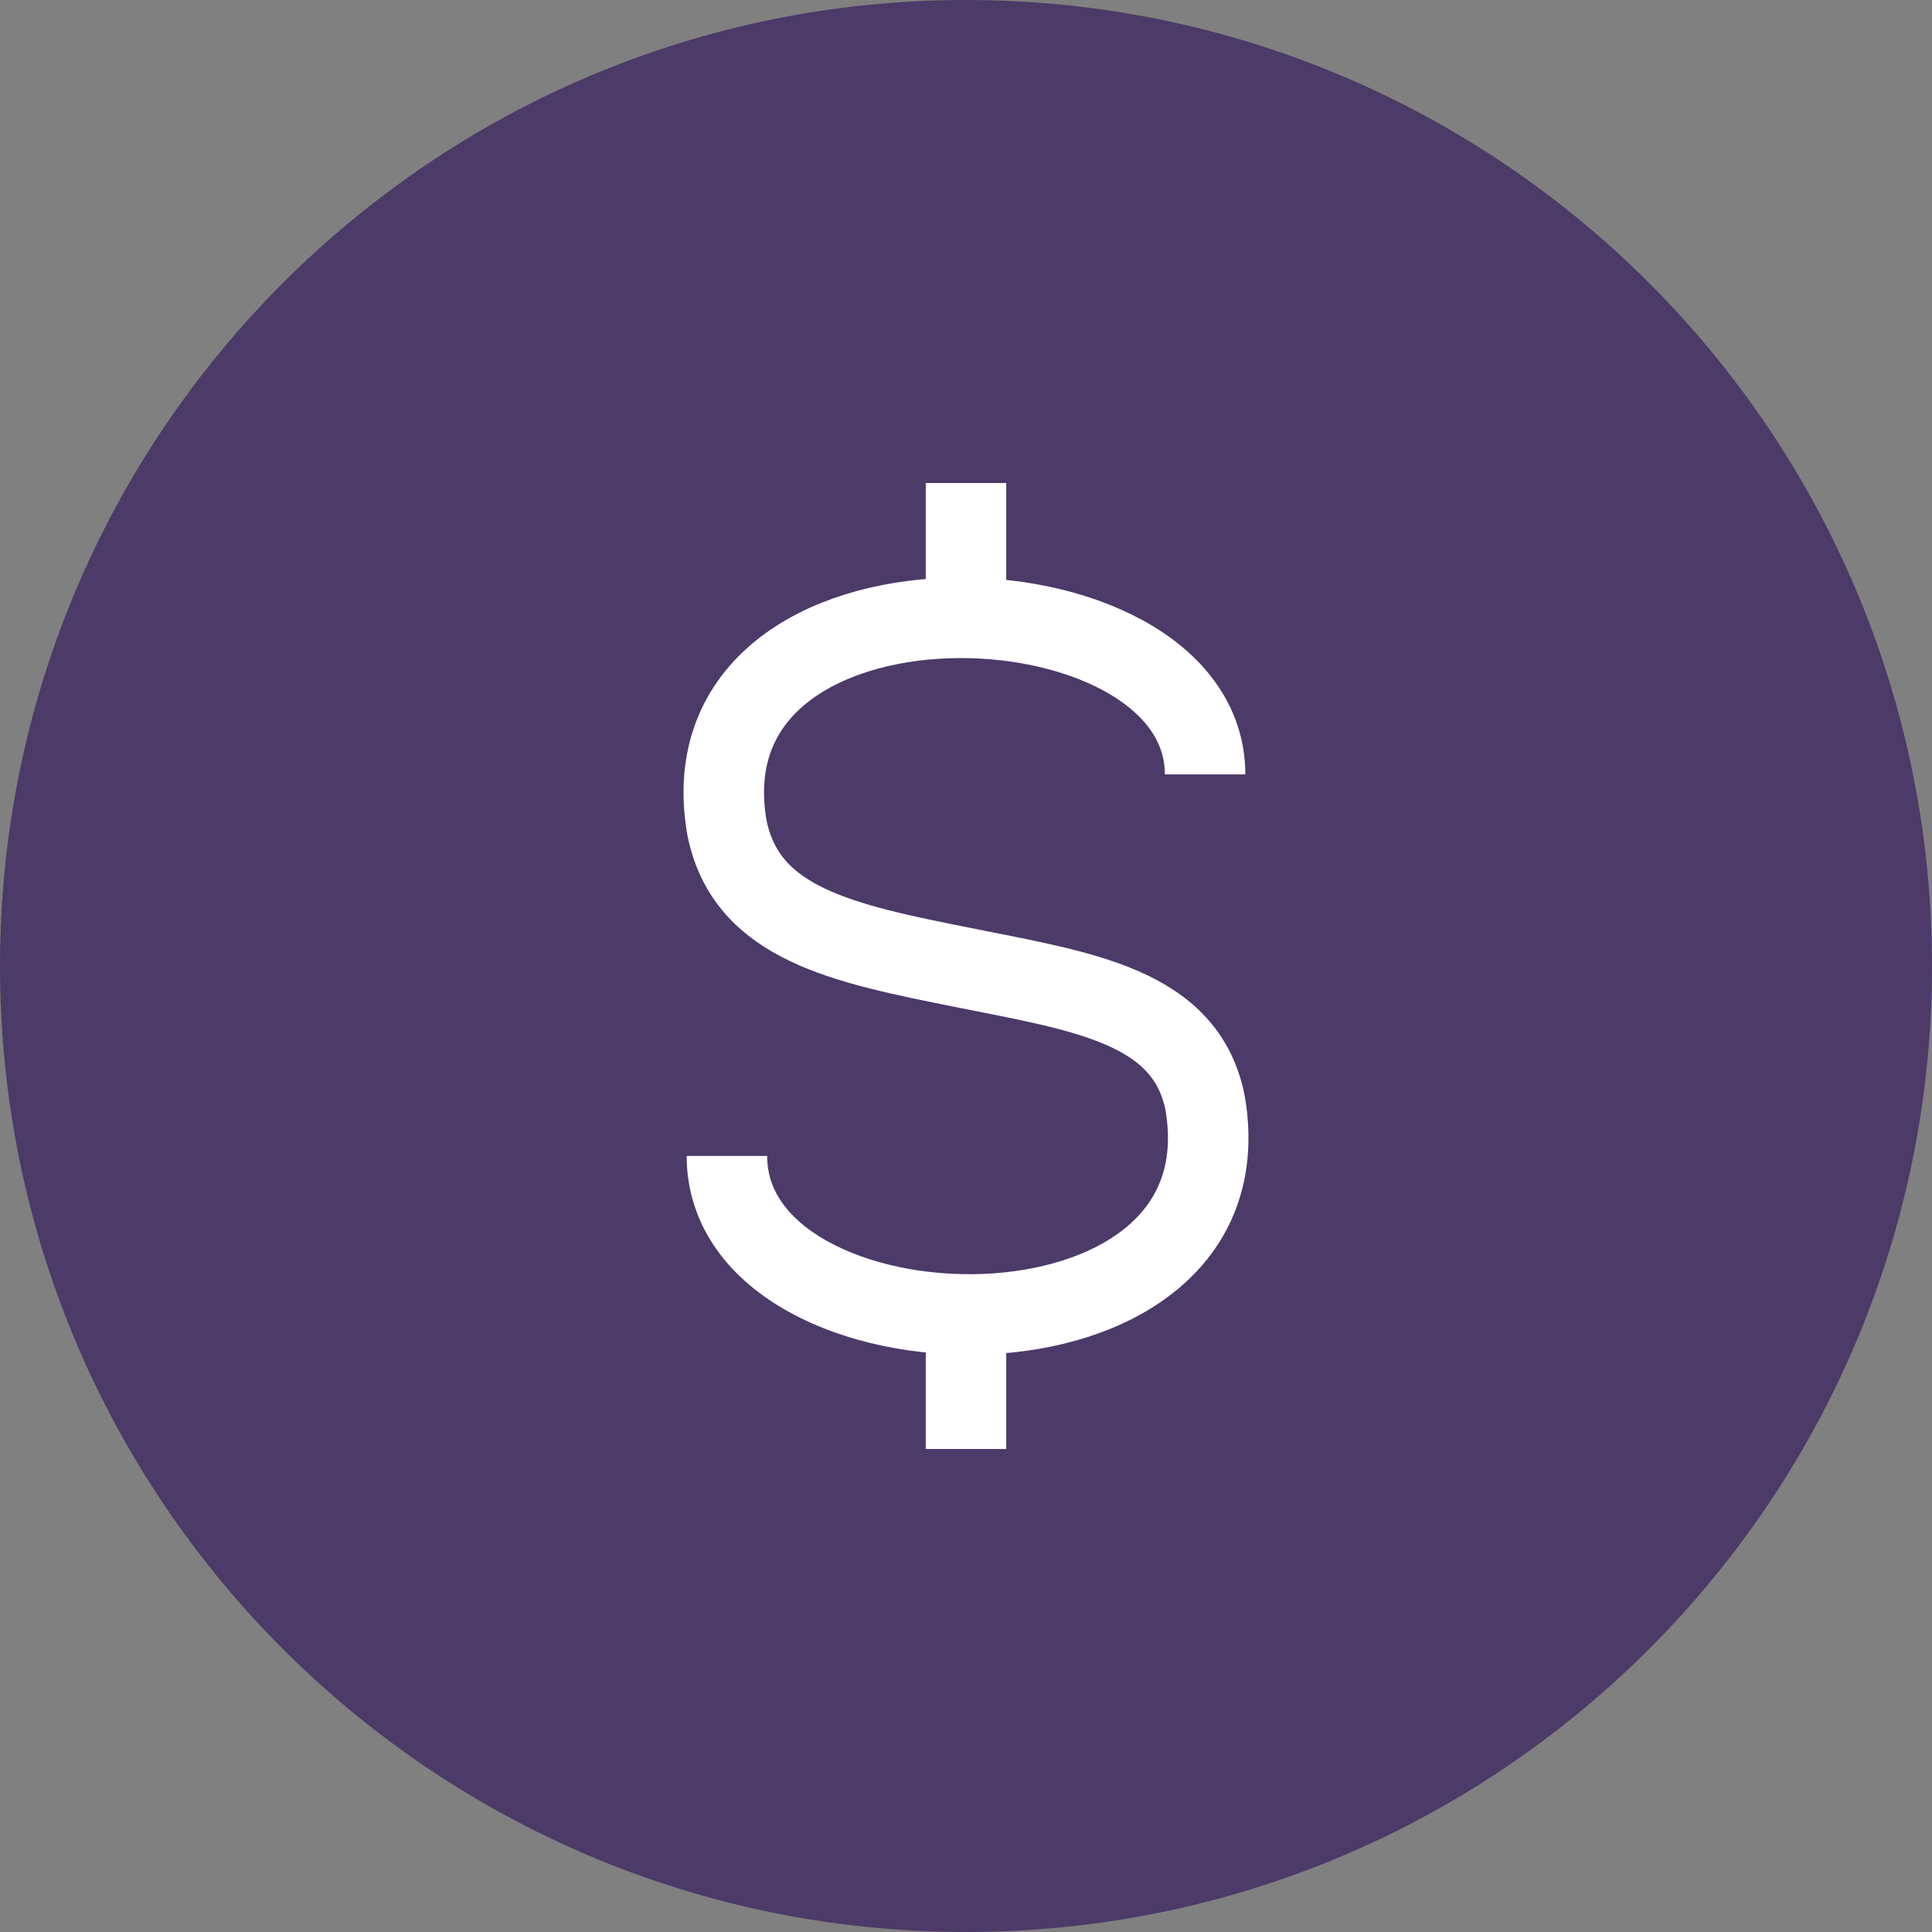
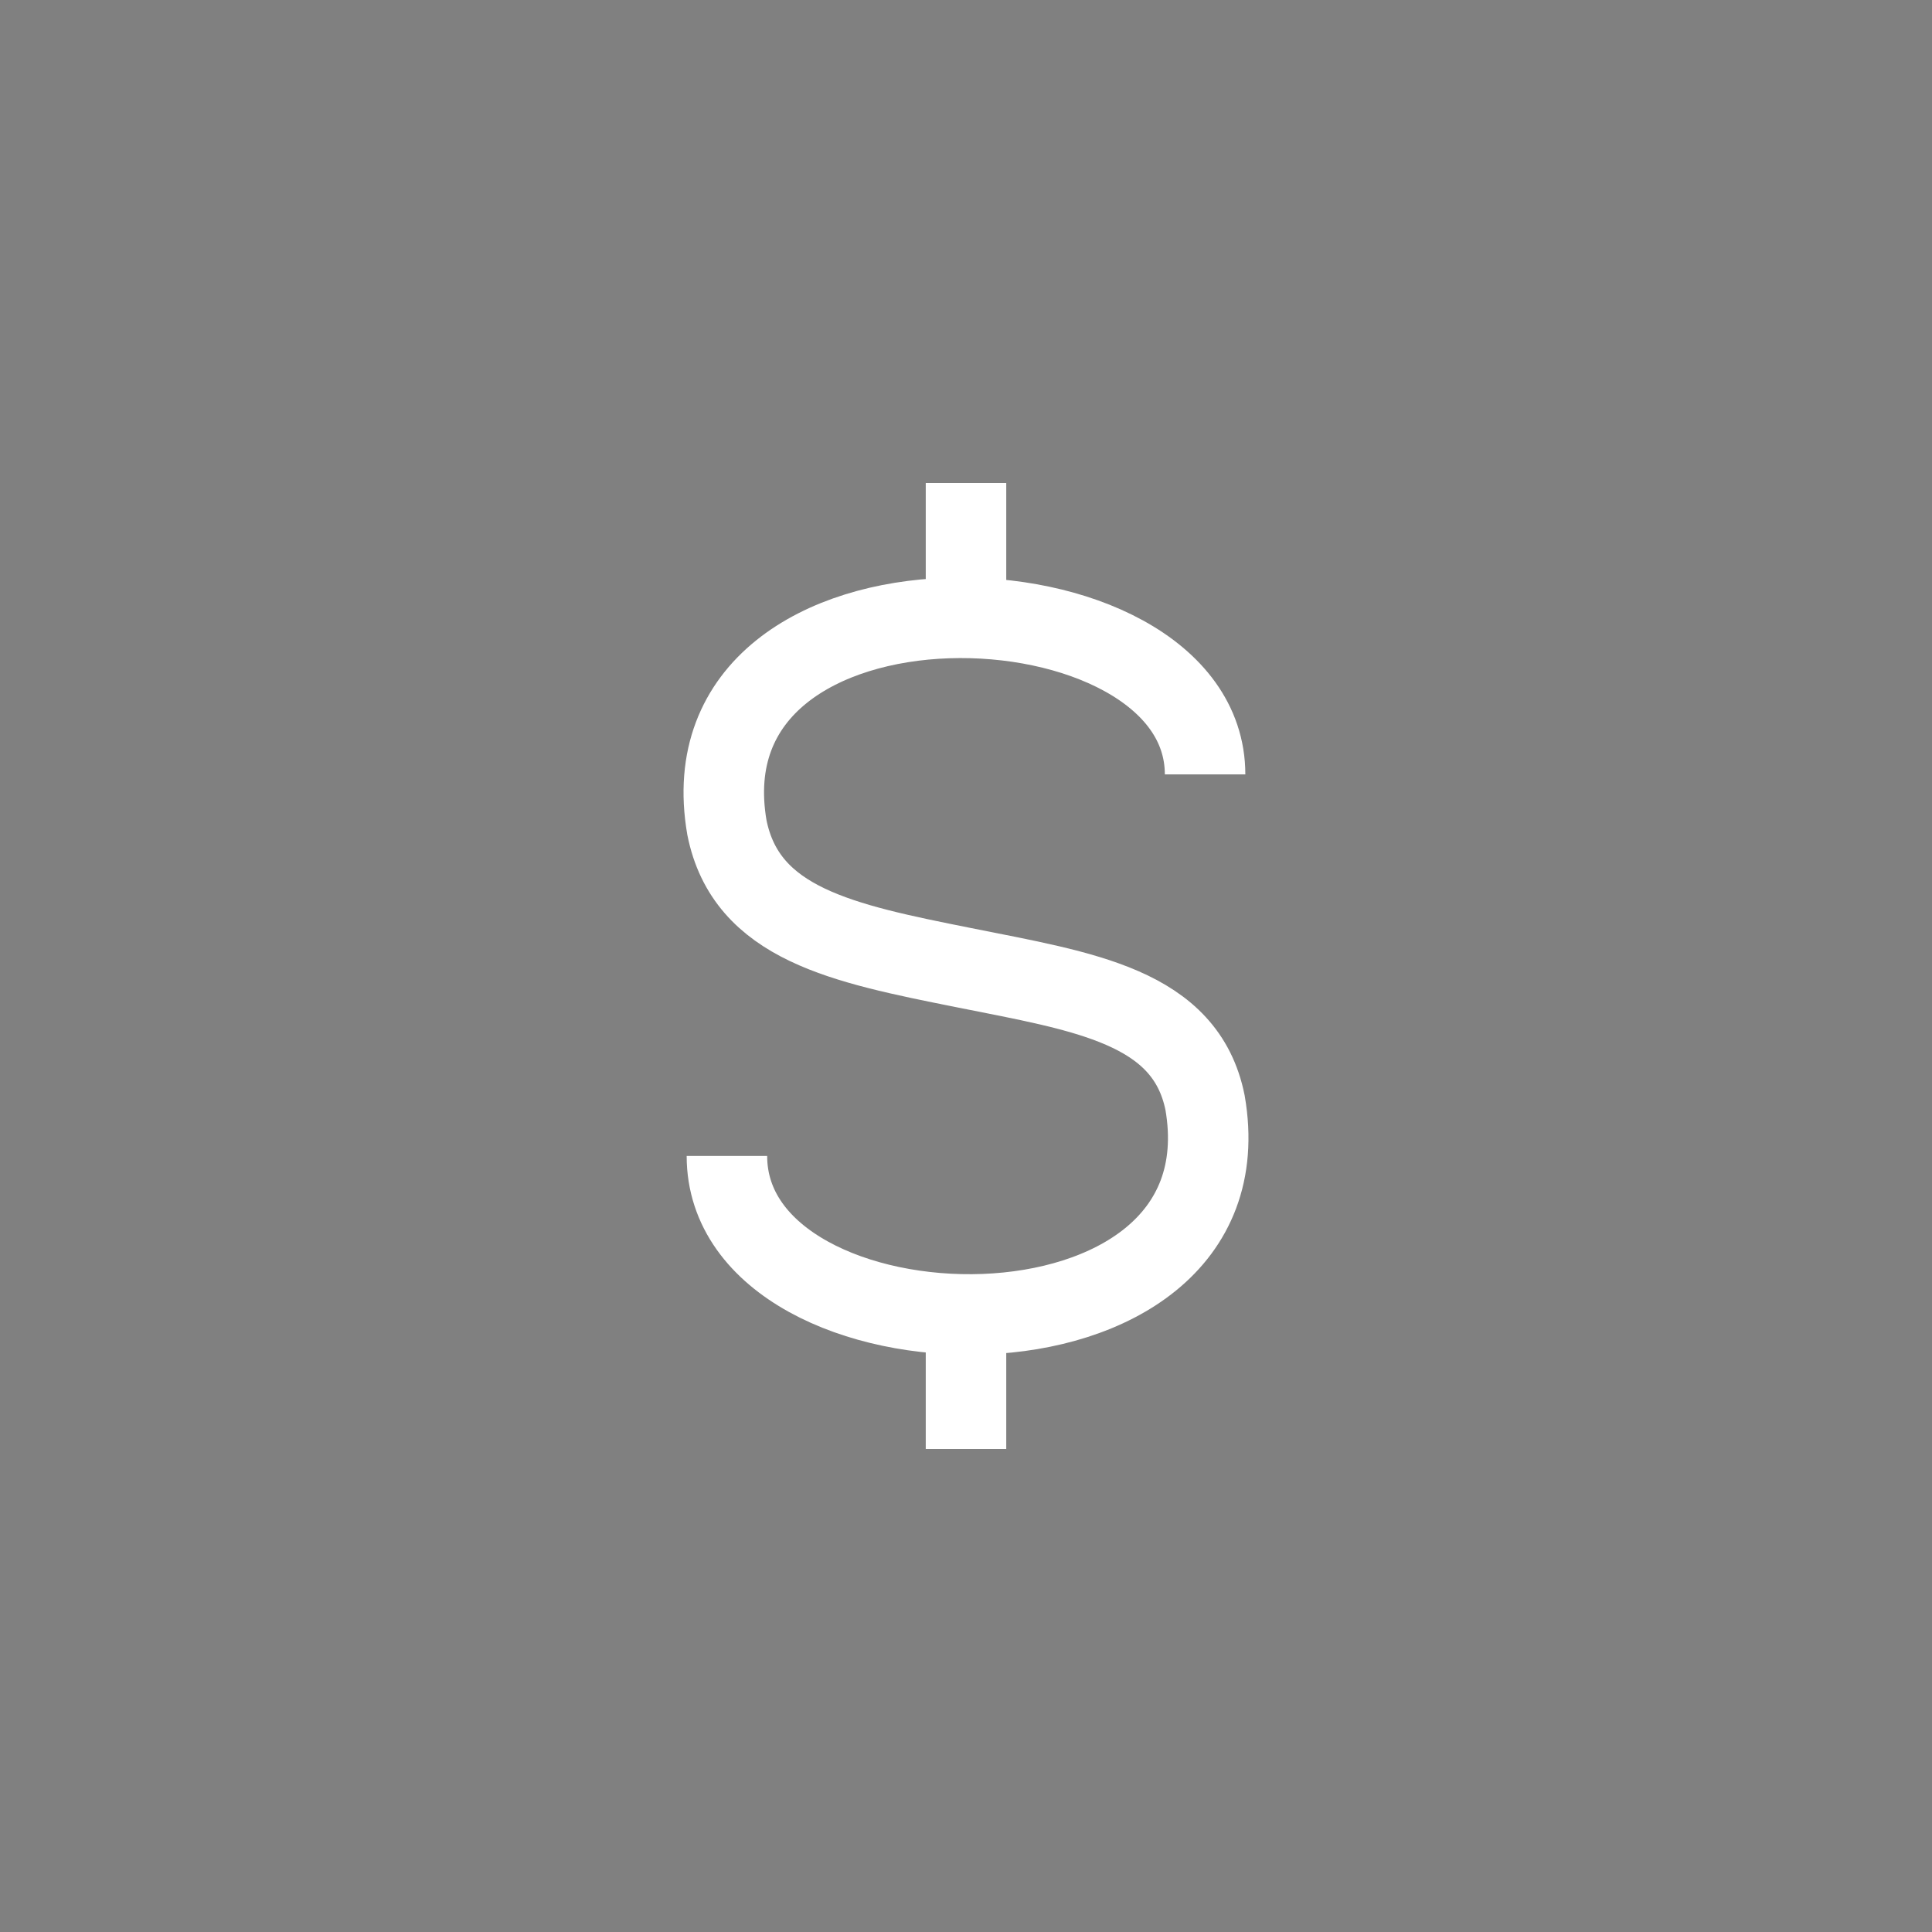
<svg xmlns="http://www.w3.org/2000/svg" width="48" height="48" viewBox="0 0 48 48" fill="none">
  <rect x="0" y="0" width="48" height="48" fill="#808080" stroke="none" />
-   <path d="M0 24C0 10.745 10.745 0 24 0C37.255 0 48 10.745 48 24C48 37.255 37.255 48 24 48C10.745 48 0 37.255 0 24Z" fill="#4C3A69" />
  <path d="M29.94 19.24C29.94 14.08 16.86 13.6 18.06 20.56C18.54 22.96 20.94 23.44 23.94 24.04C26.94 24.64 29.46 25 29.94 27.4C31.14 34.36 18.06 34 18.06 28.72M24 12V15.35M24 32.65V36" stroke="white" stroke-width="2" stroke-miterlimit="10" />
</svg>